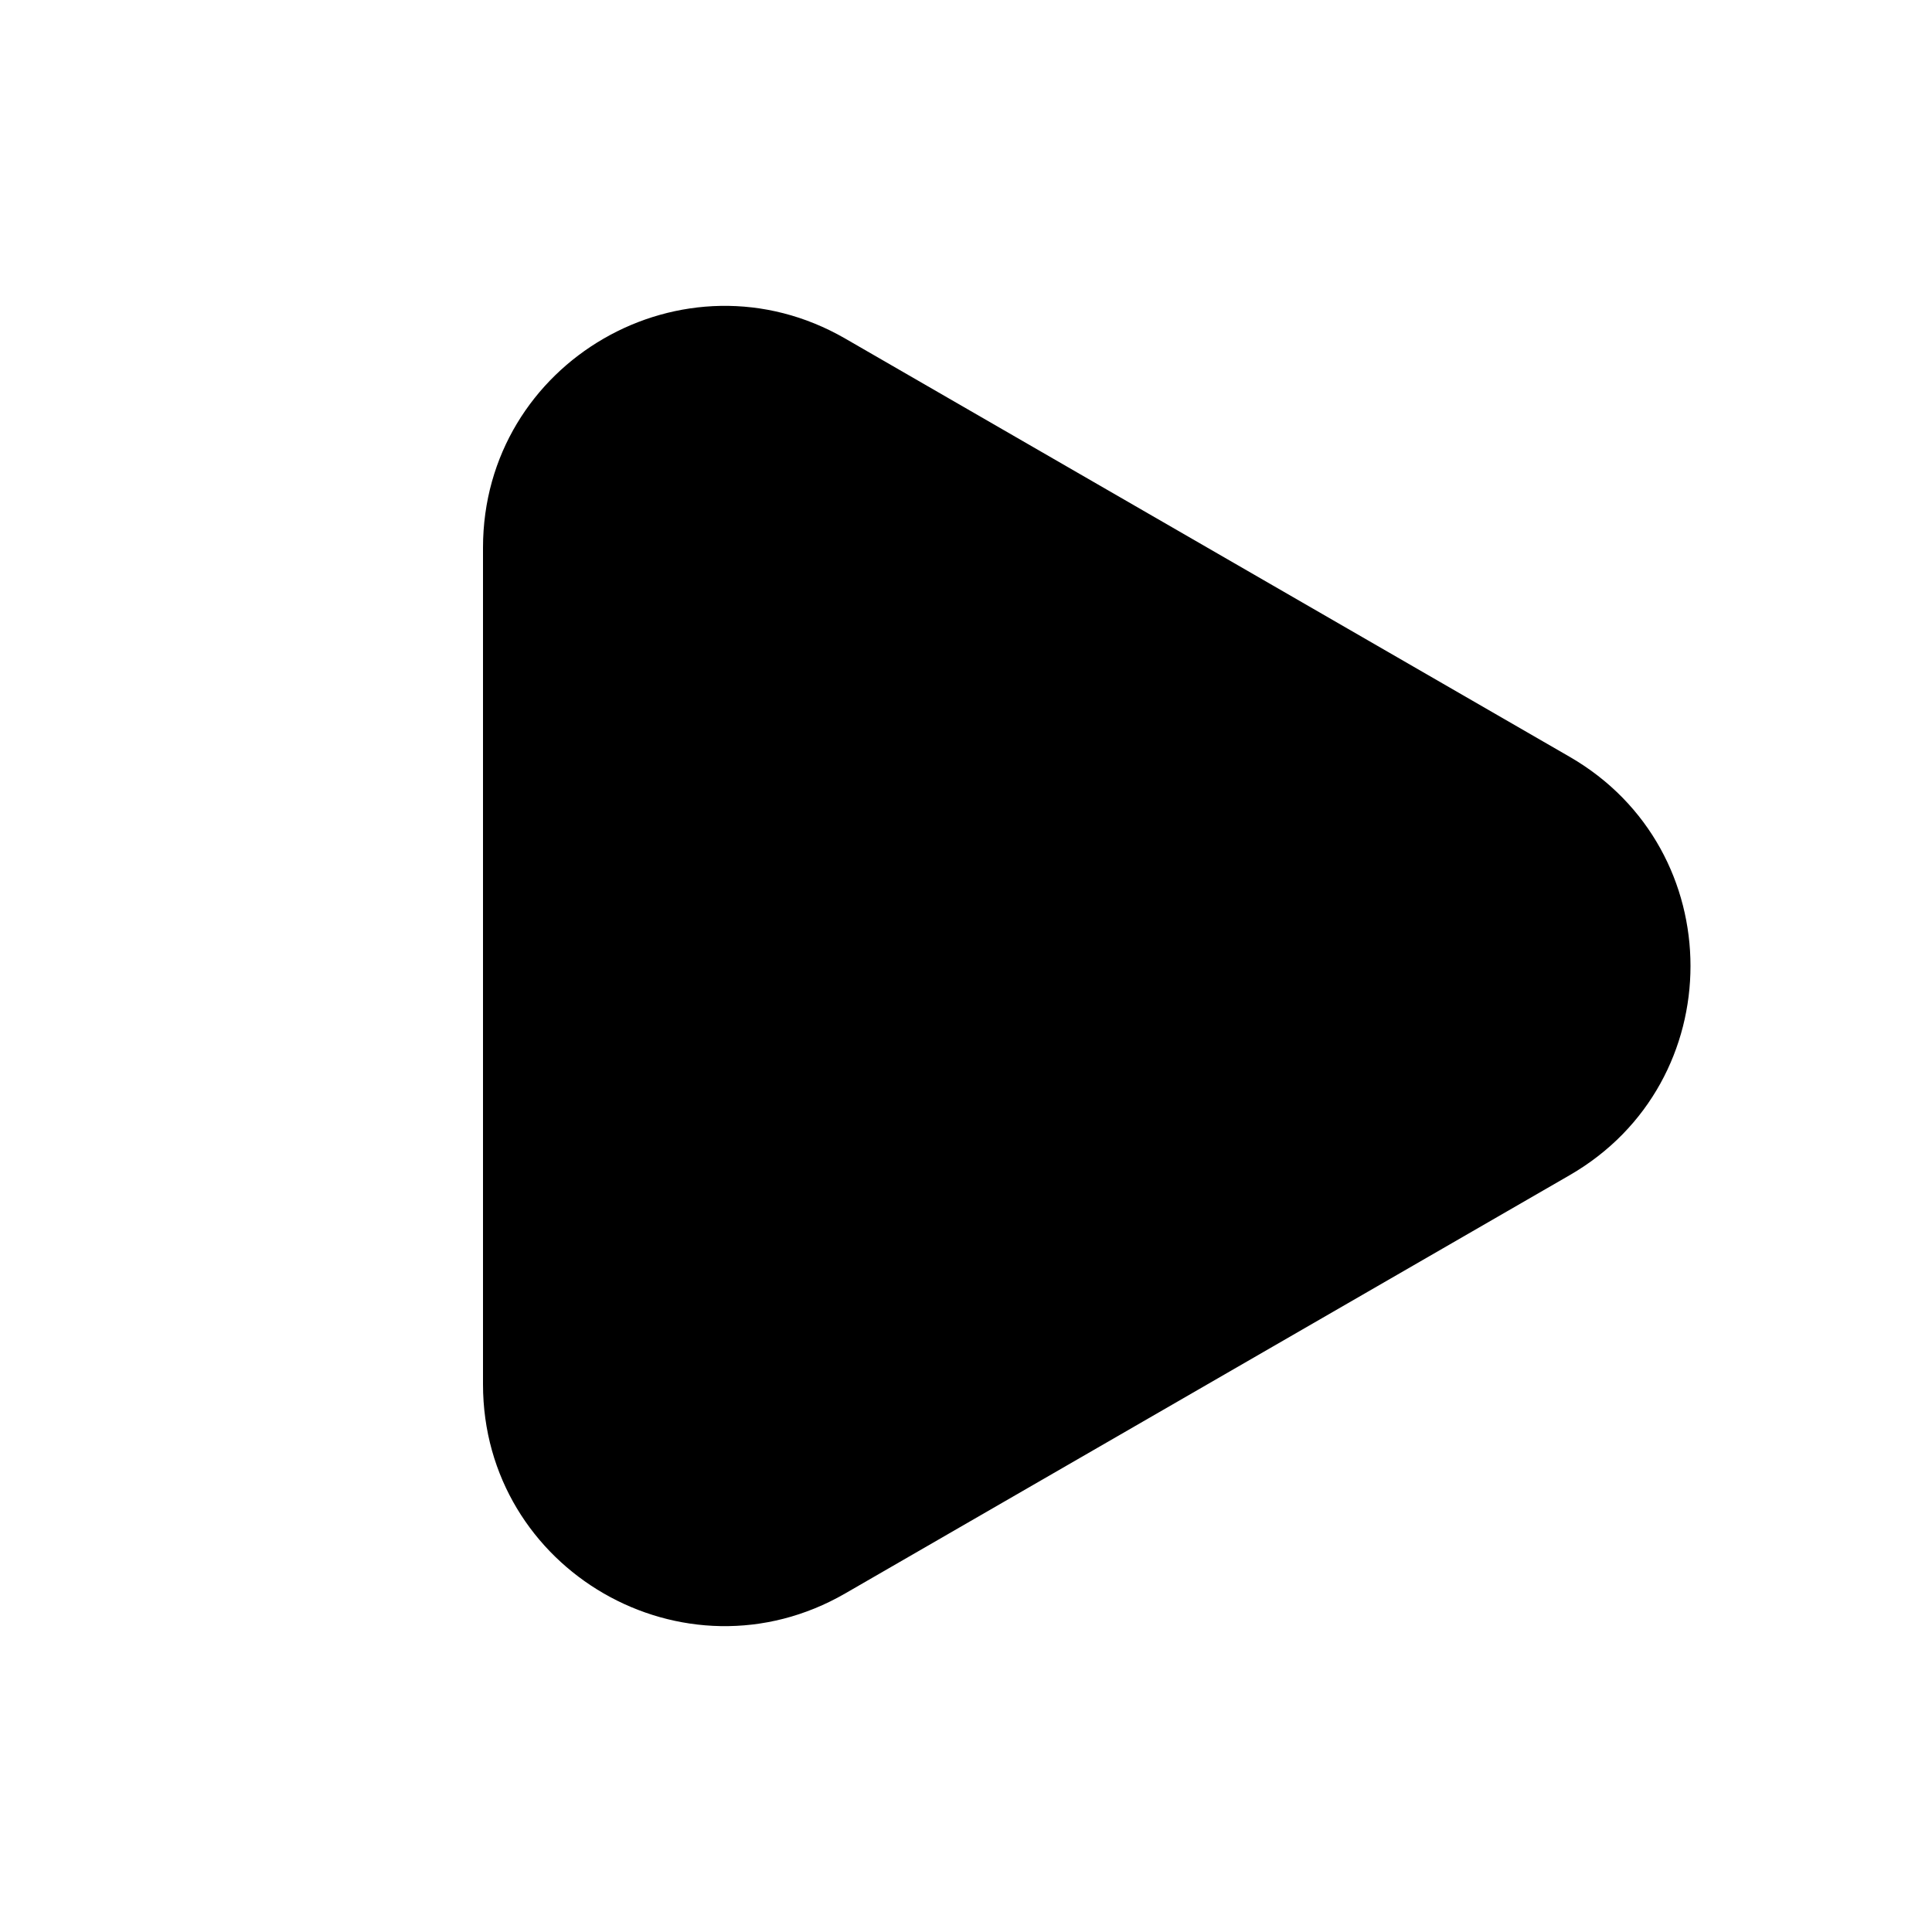
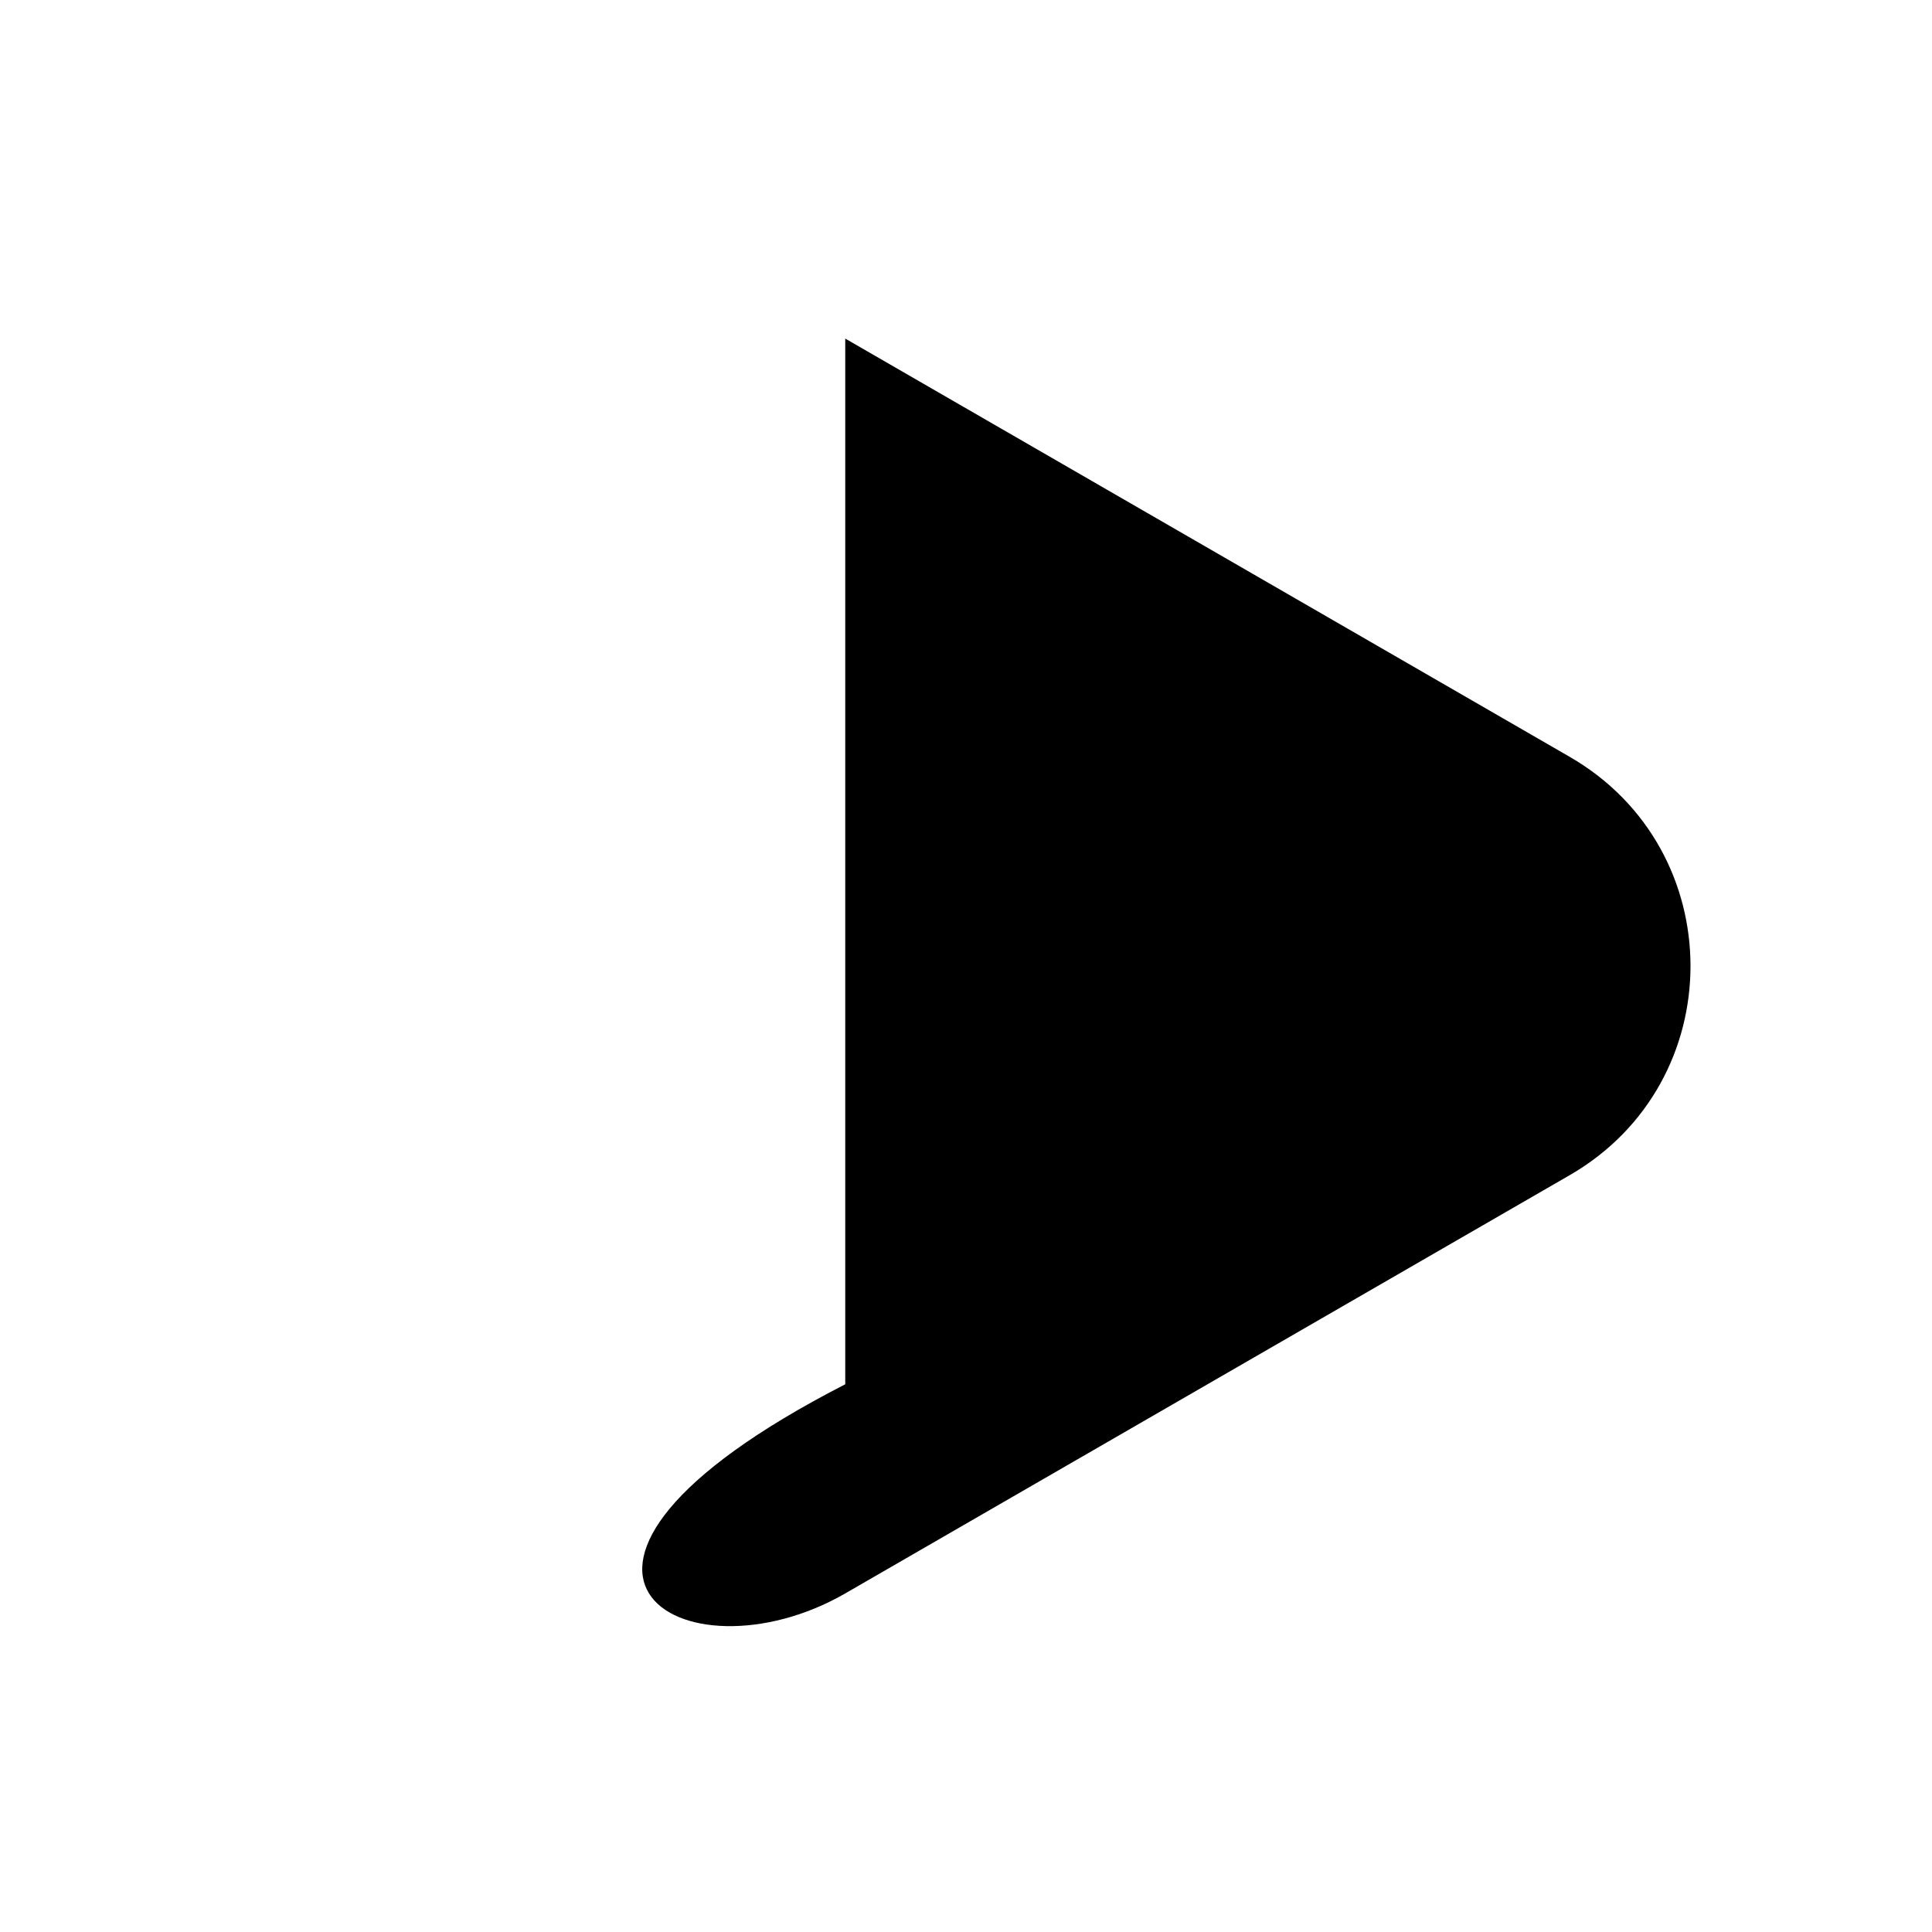
<svg xmlns="http://www.w3.org/2000/svg" width="24" height="24" viewBox="0 0 24 24" fill="none">
-   <path fill-rule="evenodd" clip-rule="evenodd" d="M19.5 14.598C21.5 13.443 21.5 10.557 19.5 9.402L10.5 4.206C8.5 3.051 6 4.494 6 6.804V17.196C6 19.506 8.5 20.949 10.5 19.794L19.5 14.598Z" fill="black" />
+   <path fill-rule="evenodd" clip-rule="evenodd" d="M19.5 14.598C21.5 13.443 21.5 10.557 19.5 9.402L10.5 4.206V17.196C6 19.506 8.5 20.949 10.5 19.794L19.5 14.598Z" fill="black" />
</svg>